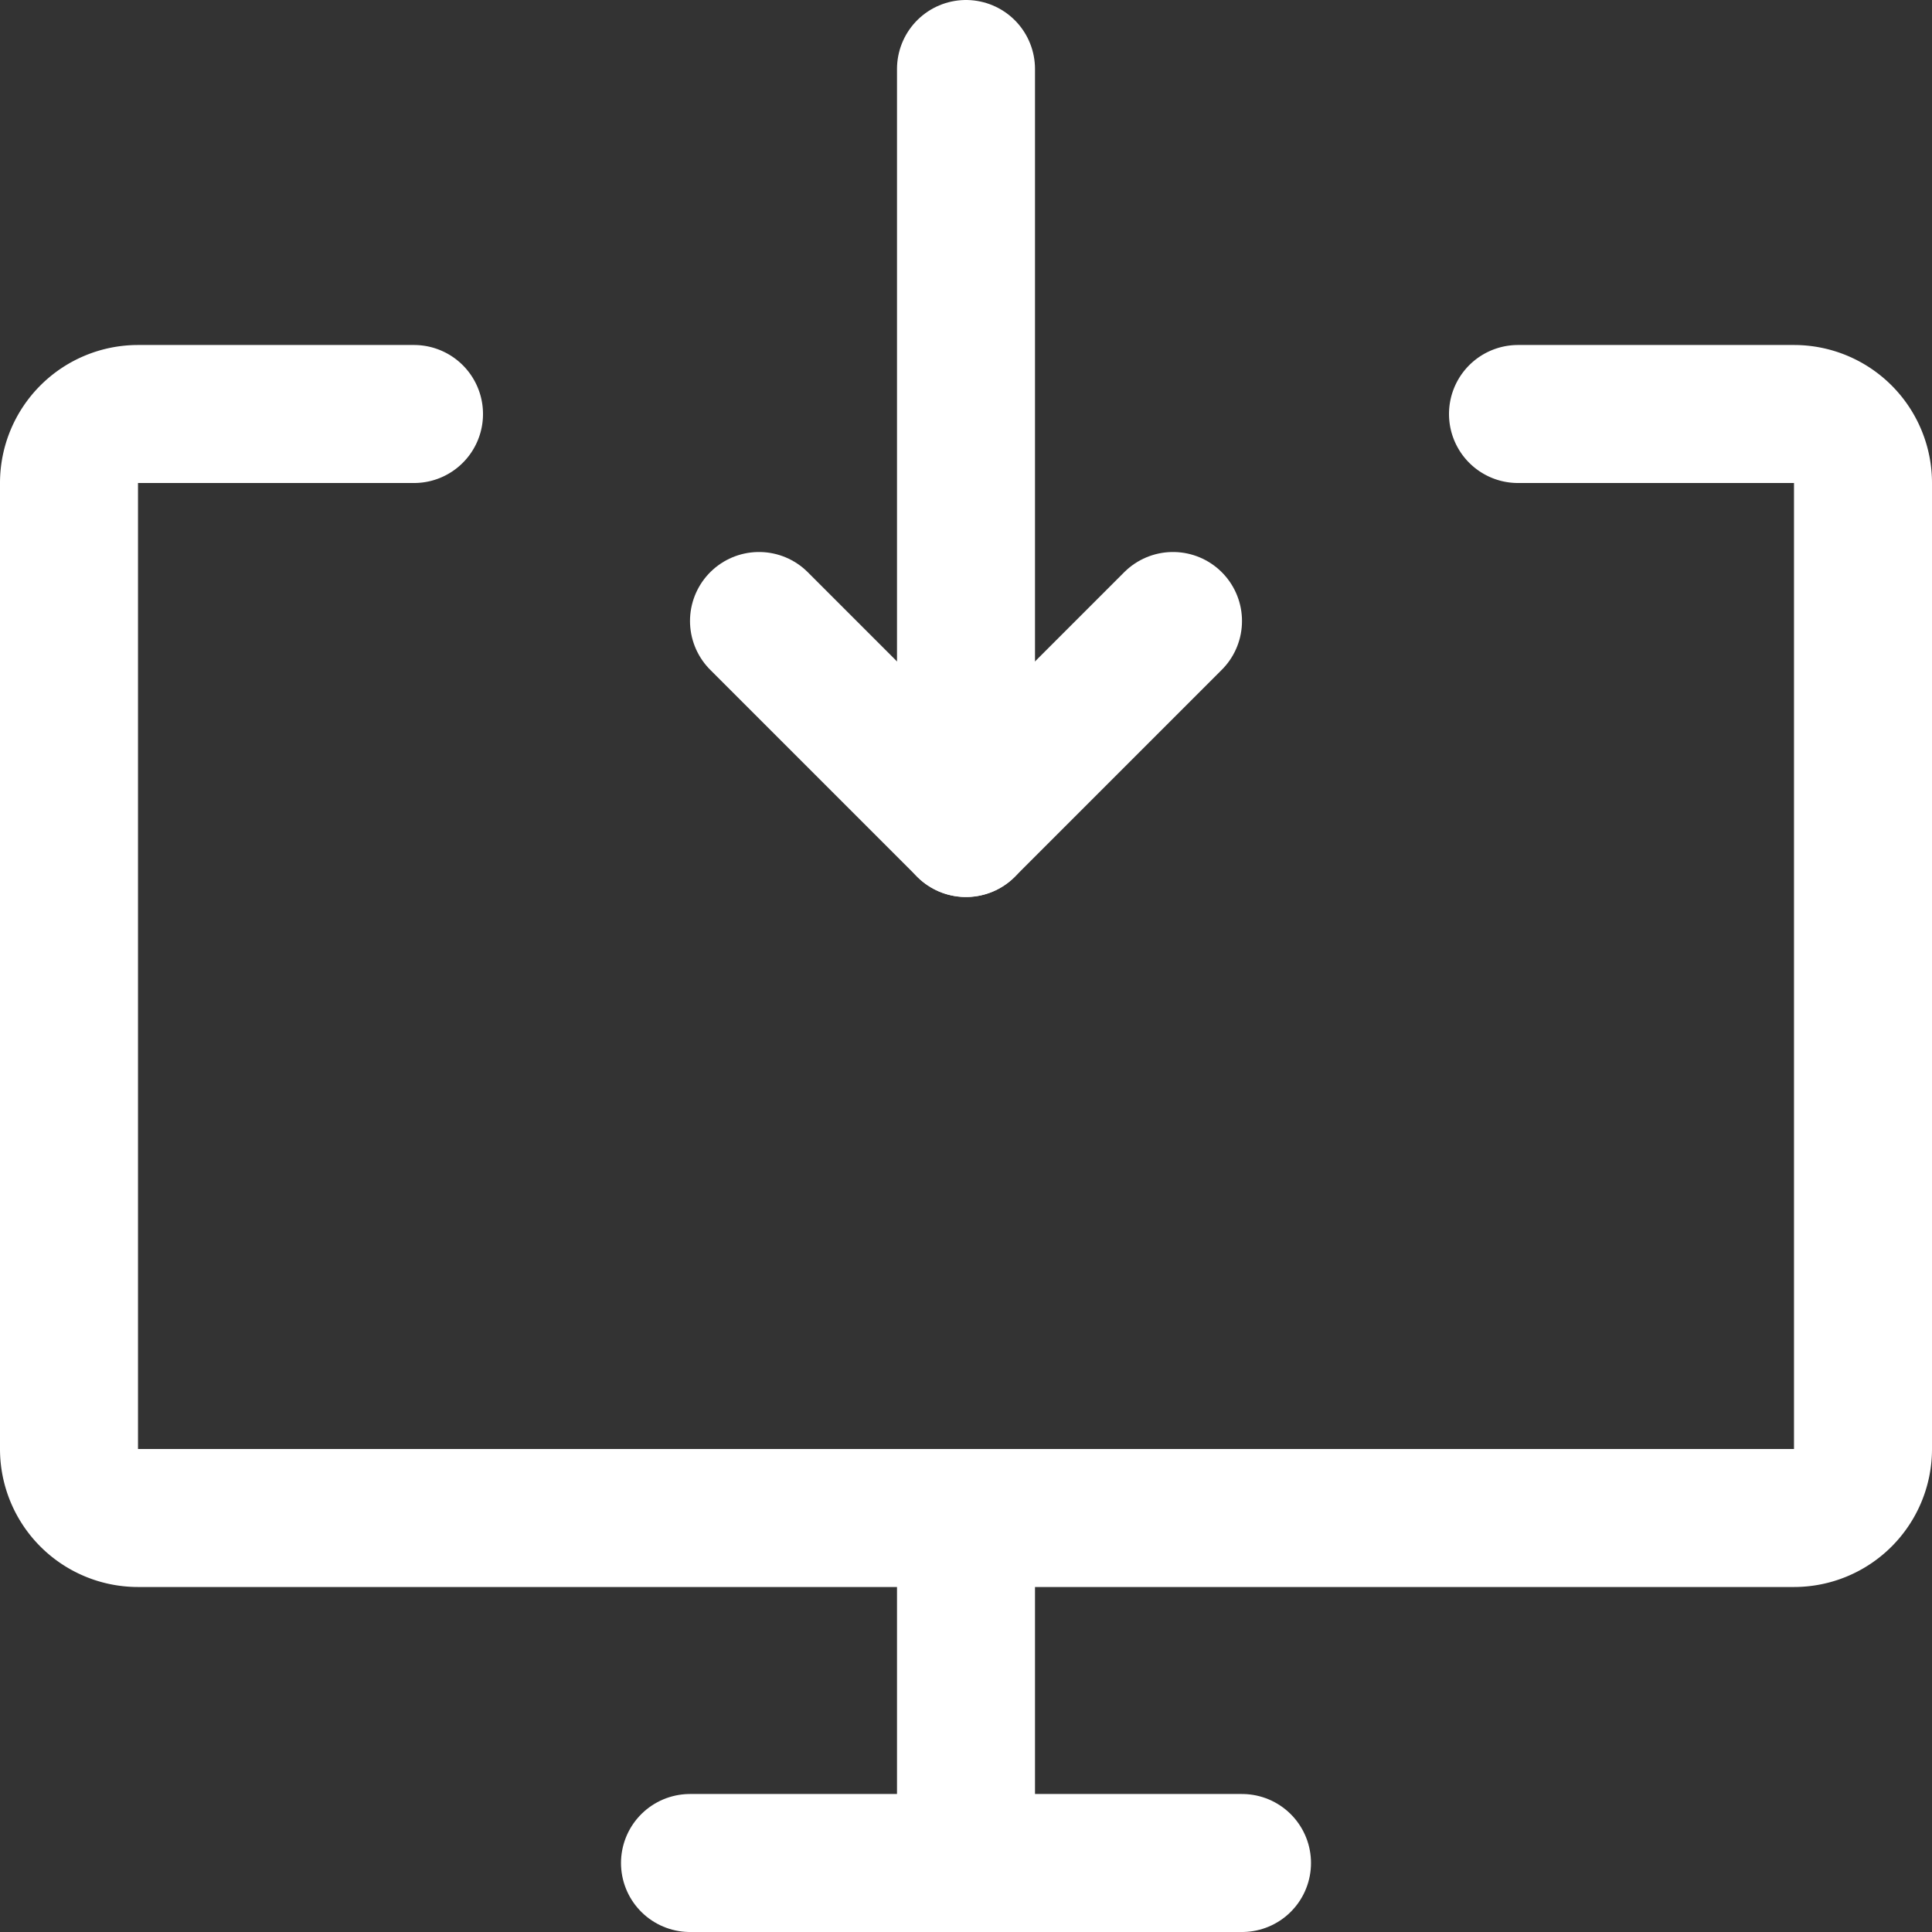
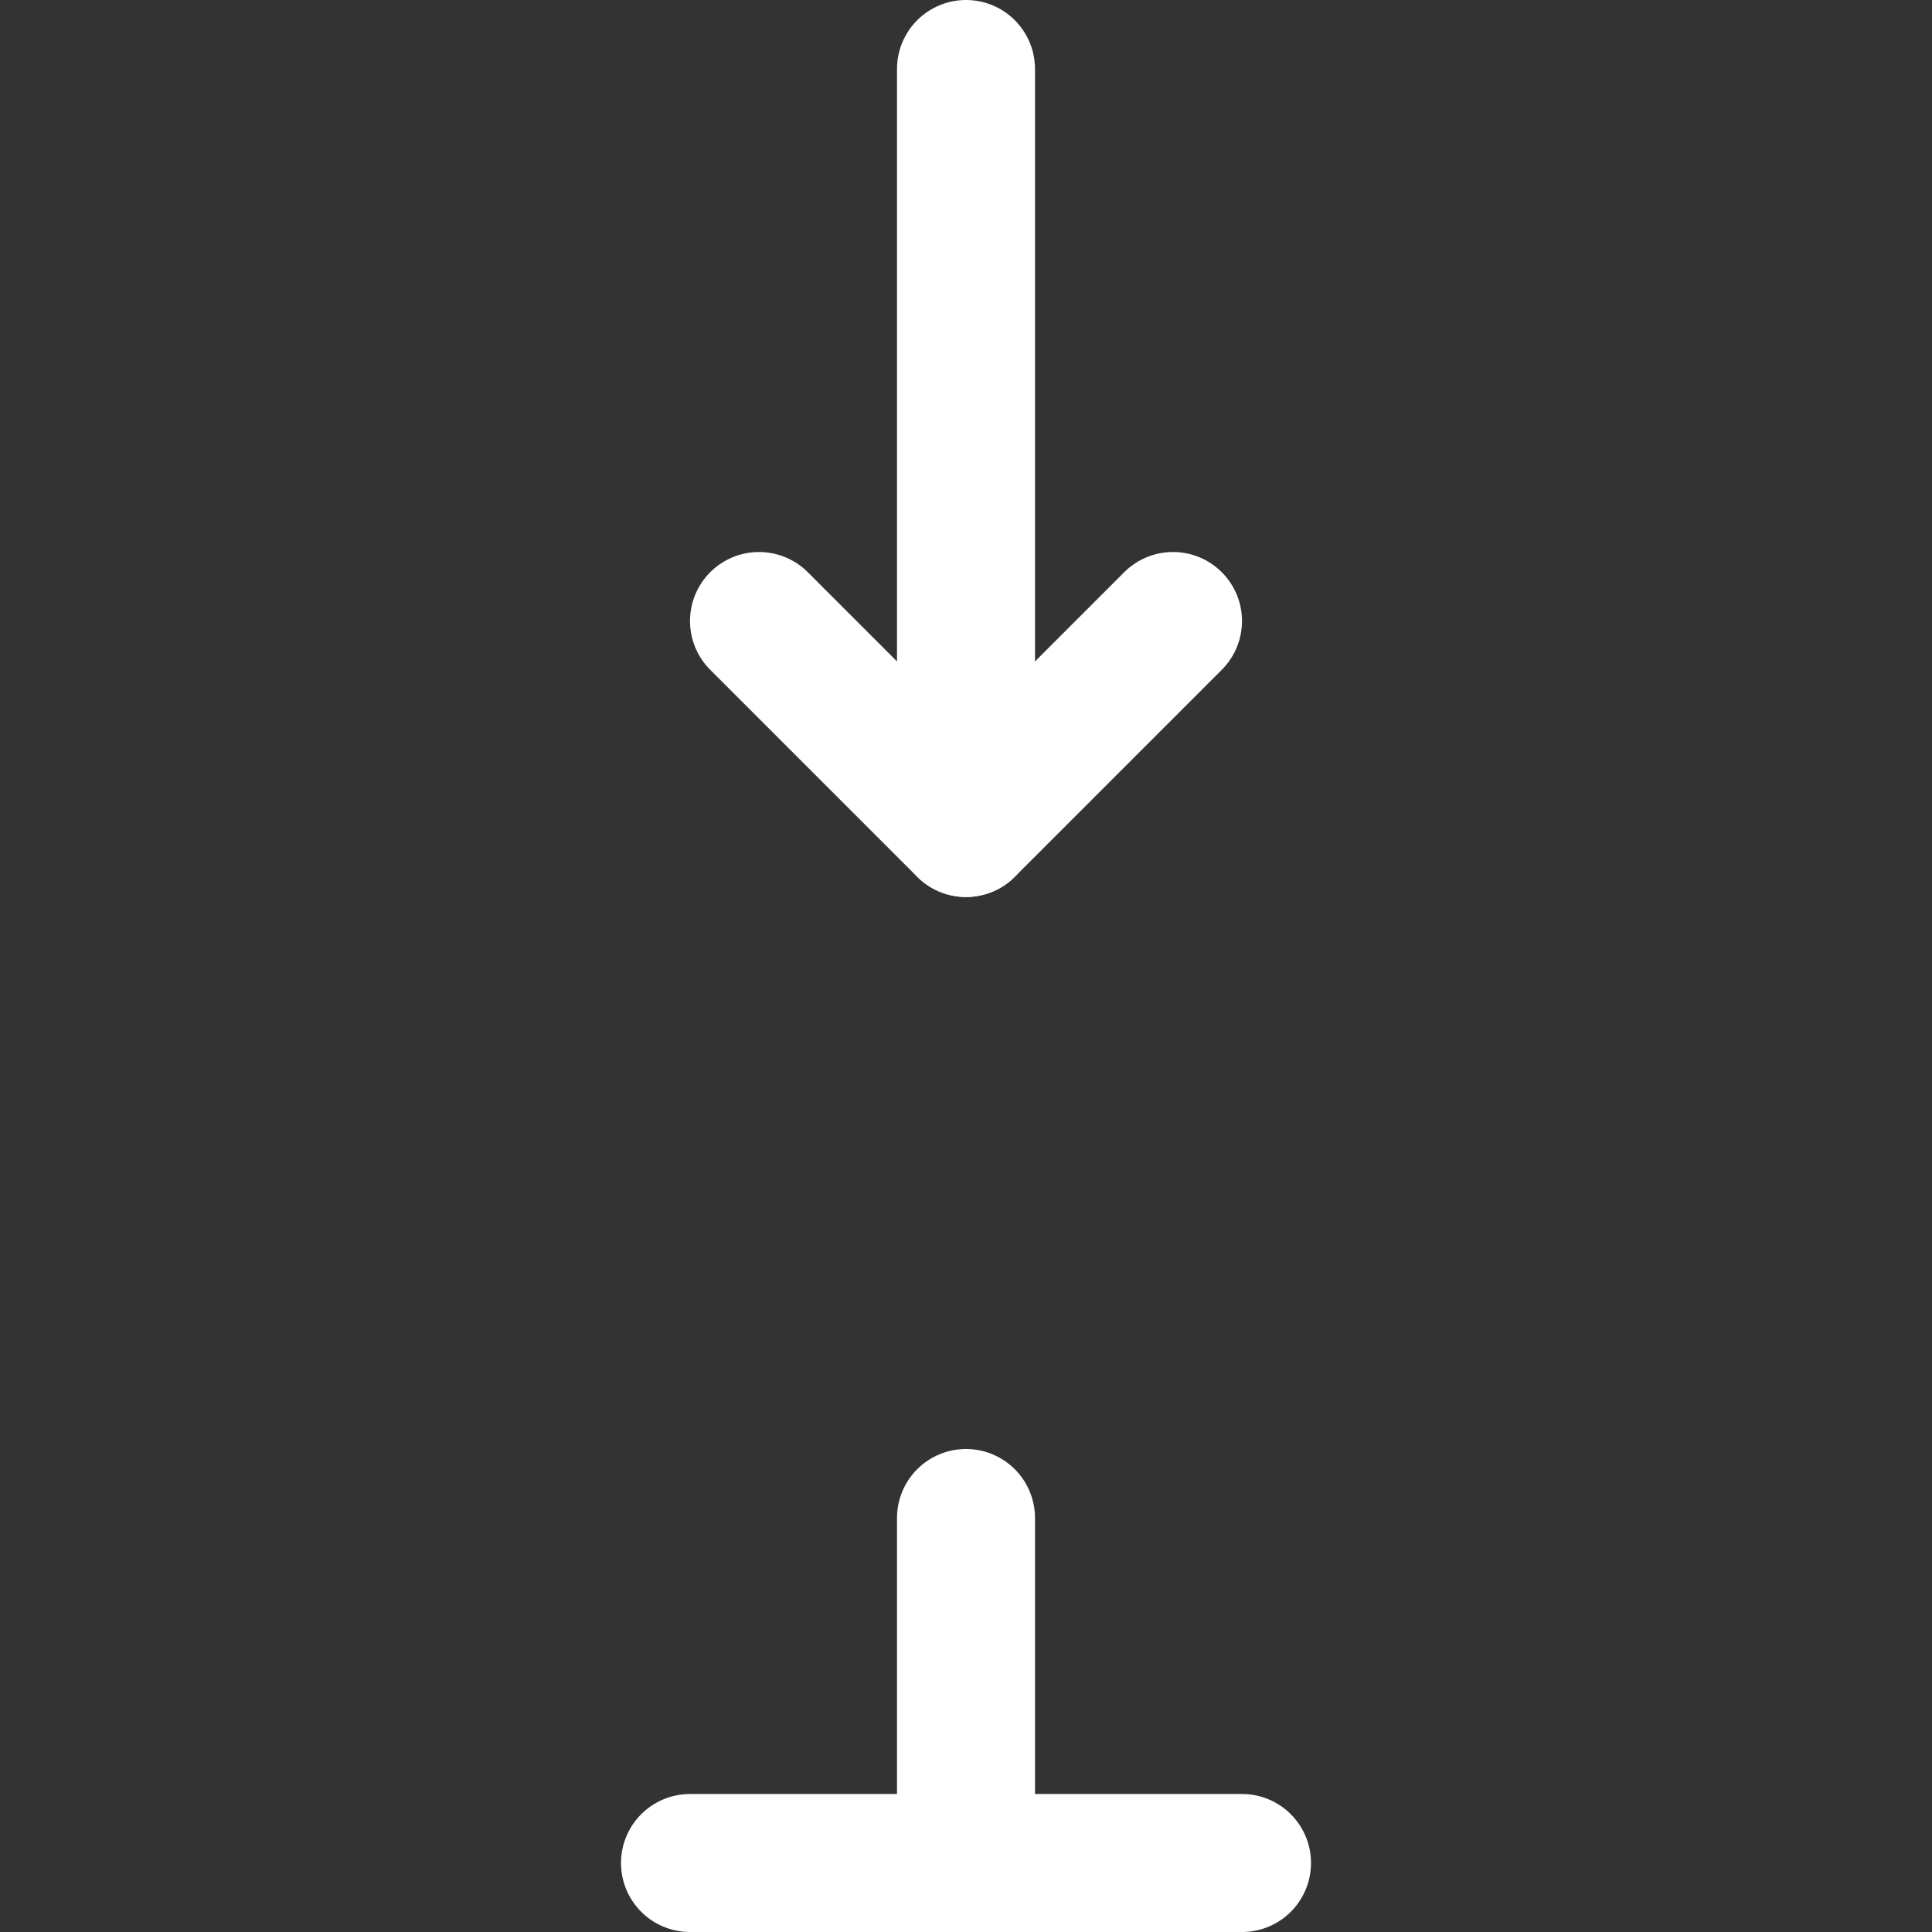
<svg xmlns="http://www.w3.org/2000/svg" version="1.1" viewBox="0 0 140 140" width="140" height="140">
  <rect x="0" y="0" width="140" height="140" fill="#333333" stroke="none" />
  <g transform="matrix(10,0,0,10,0,0)">
-     <path d="M11,3h2a.5.5,0,0,1,.5.5v7a.5.5,0,0,1-.5.5H1a.5.5,0,0,1-.5-.5v-7A.5.5,0,0,1,1,3H3" fill="none" stroke="#ffffff" stroke-linecap="round" stroke-linejoin="round" />
    <path d="M7 11L7 13.5" fill="none" stroke="#ffffff" stroke-linecap="round" stroke-linejoin="round" />
    <path d="M5 13.5L9 13.5" fill="none" stroke="#ffffff" stroke-linecap="round" stroke-linejoin="round" />
    <path d="M7 0.5L7 6" fill="none" stroke="#ffffff" stroke-linecap="round" stroke-linejoin="round" />
    <path d="M5.5 4.5L7 6 8.5 4.5" fill="none" stroke="#ffffff" stroke-linecap="round" stroke-linejoin="round" />
  </g>
</svg>